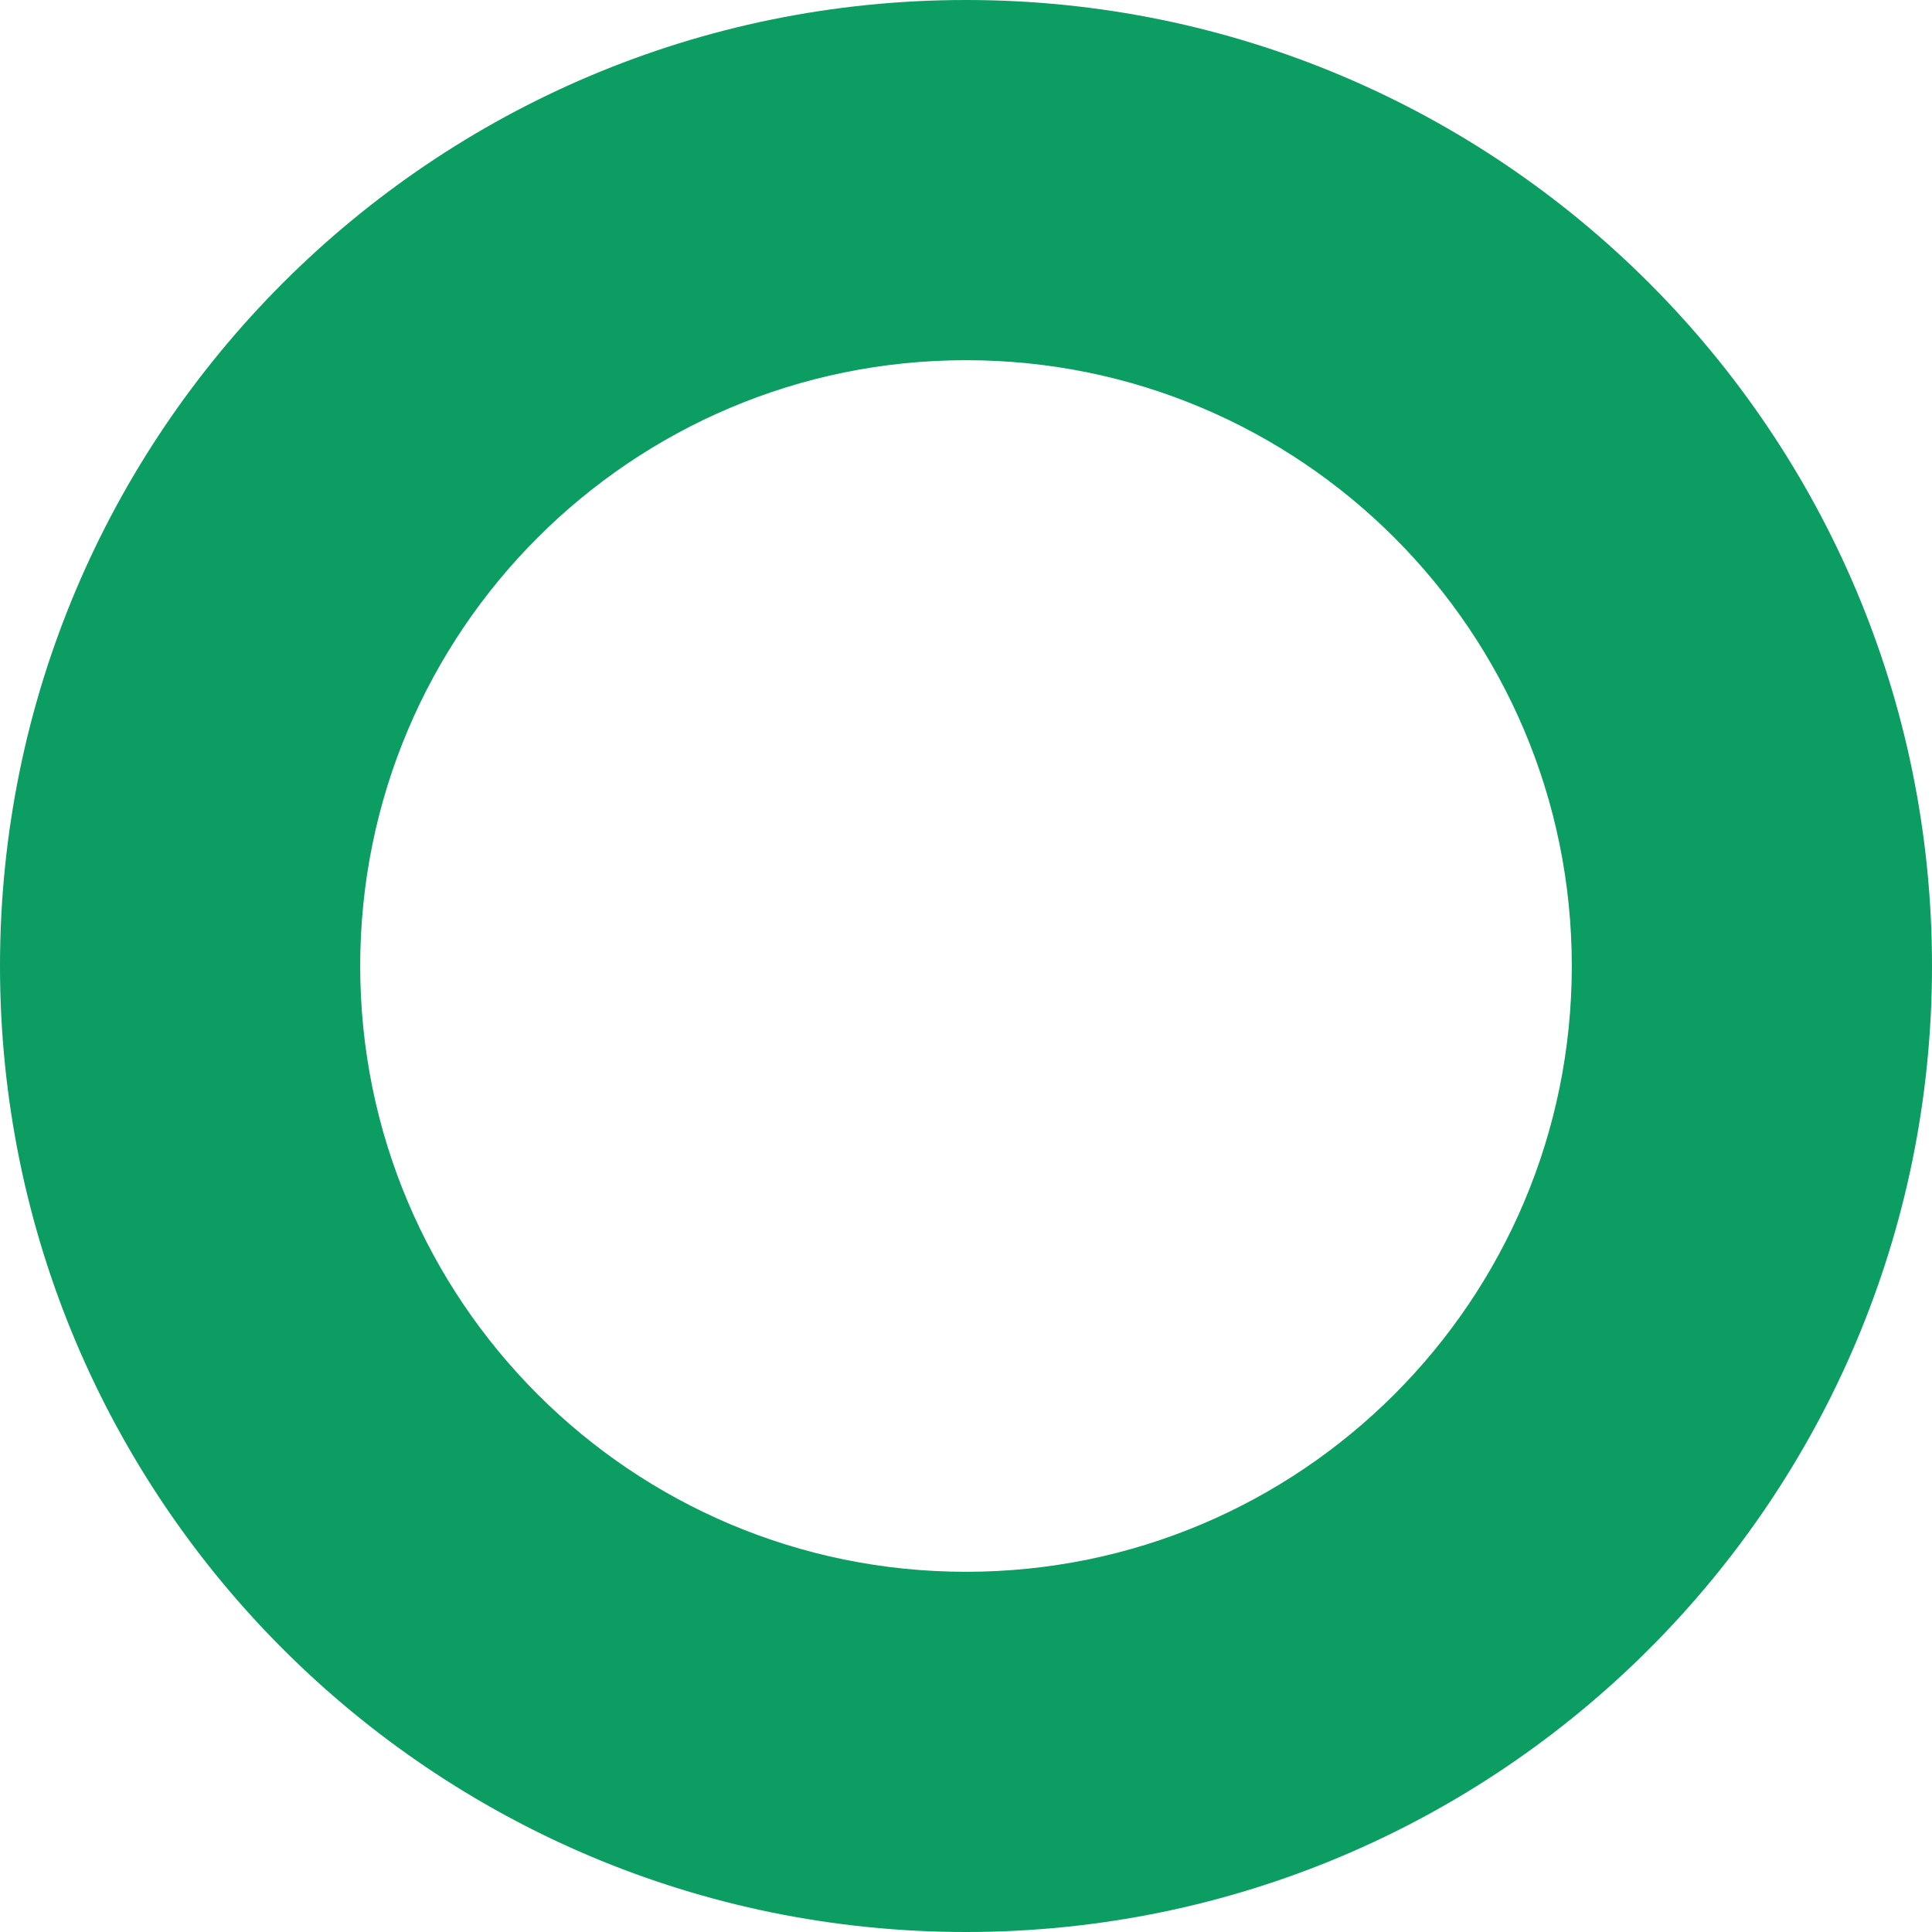
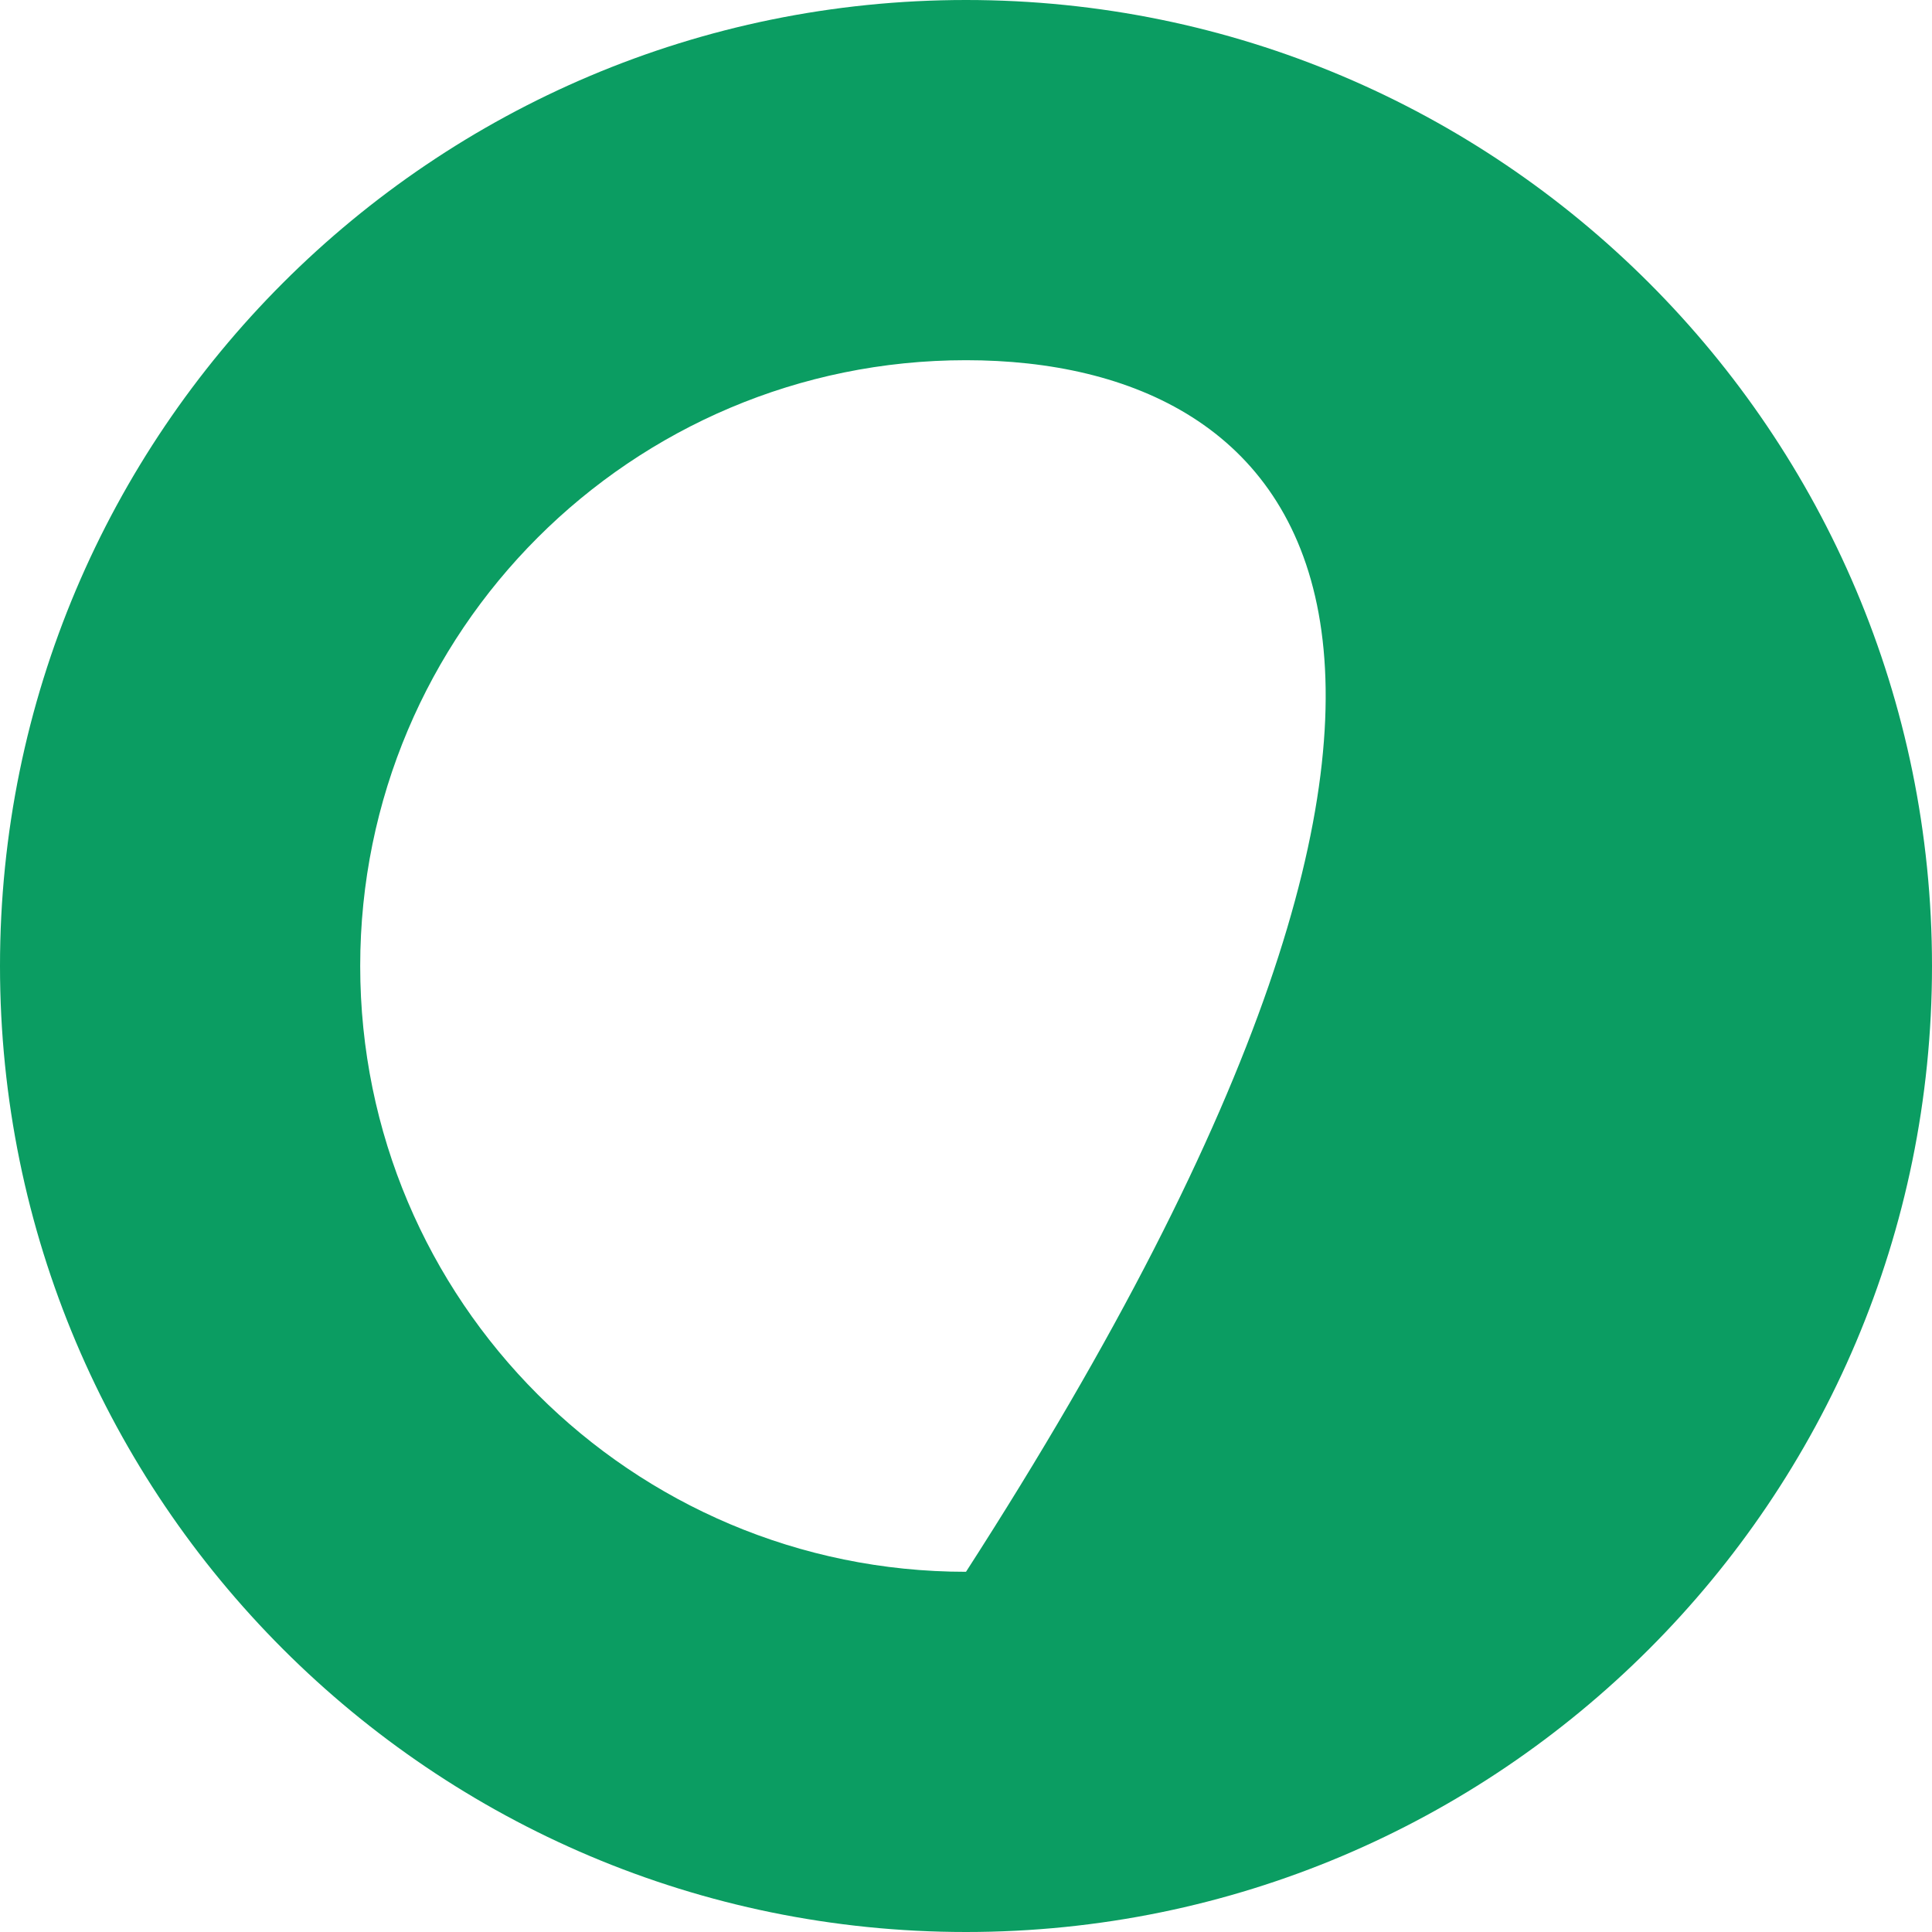
<svg xmlns="http://www.w3.org/2000/svg" width="295" height="295" viewBox="0 0 295 295" fill="none">
-   <path fill-rule="evenodd" clip-rule="evenodd" d="M147.5 240C198.586 240 240 198.586 240 147.5C240 96.414 198.586 55 147.5 55C96.414 55 55 96.414 55 147.5C55 198.586 96.414 240 147.5 240ZM147.5 295C228.962 295 295 228.962 295 147.5C295 66.038 228.962 0 147.5 0C66.038 0 0 66.038 0 147.5C0 228.962 66.038 295 147.5 295Z" fill="#0B9D62" />
+   <path fill-rule="evenodd" clip-rule="evenodd" d="M147.5 240C240 96.414 198.586 55 147.5 55C96.414 55 55 96.414 55 147.5C55 198.586 96.414 240 147.5 240ZM147.5 295C228.962 295 295 228.962 295 147.5C295 66.038 228.962 0 147.5 0C66.038 0 0 66.038 0 147.5C0 228.962 66.038 295 147.5 295Z" fill="#0B9D62" />
</svg>